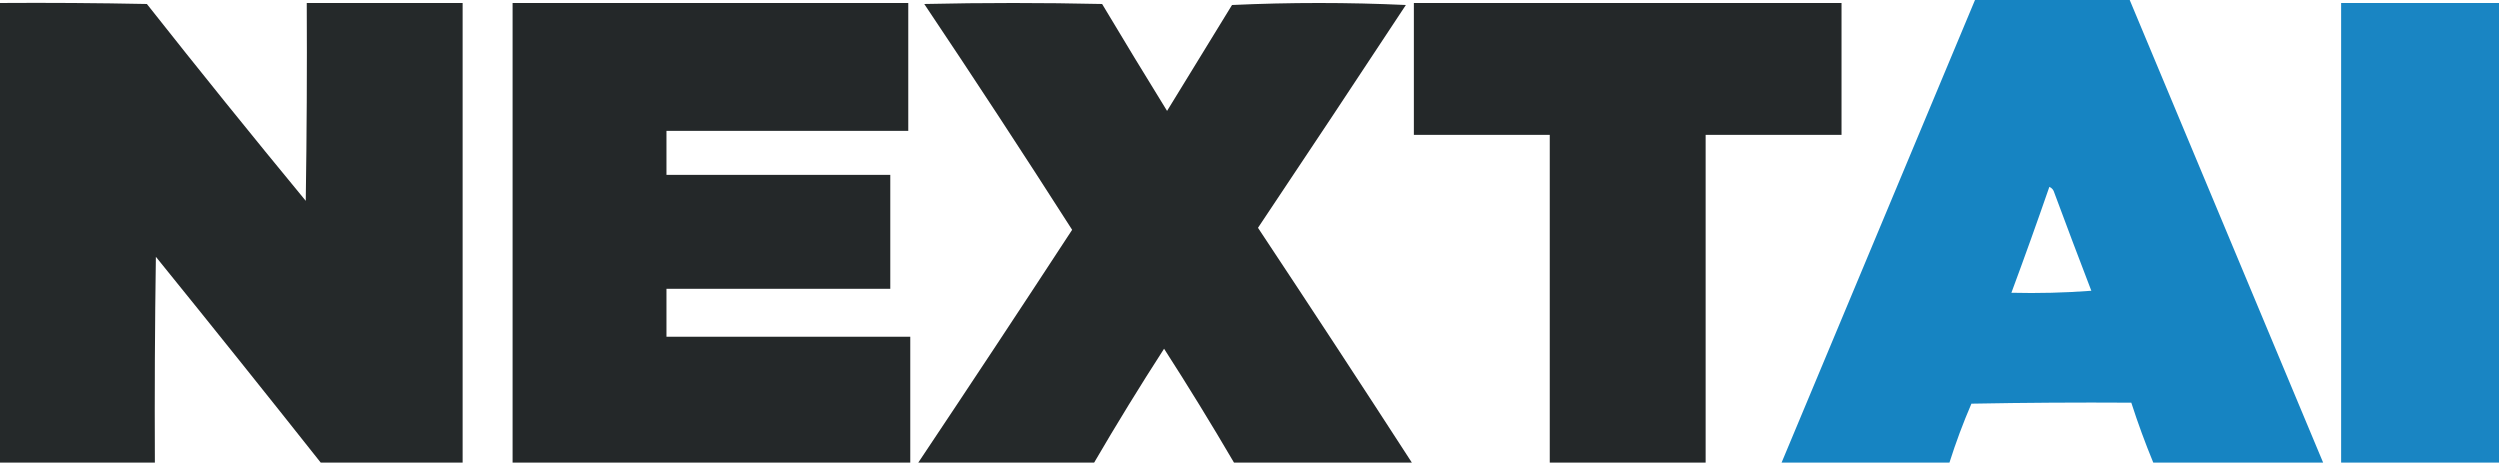
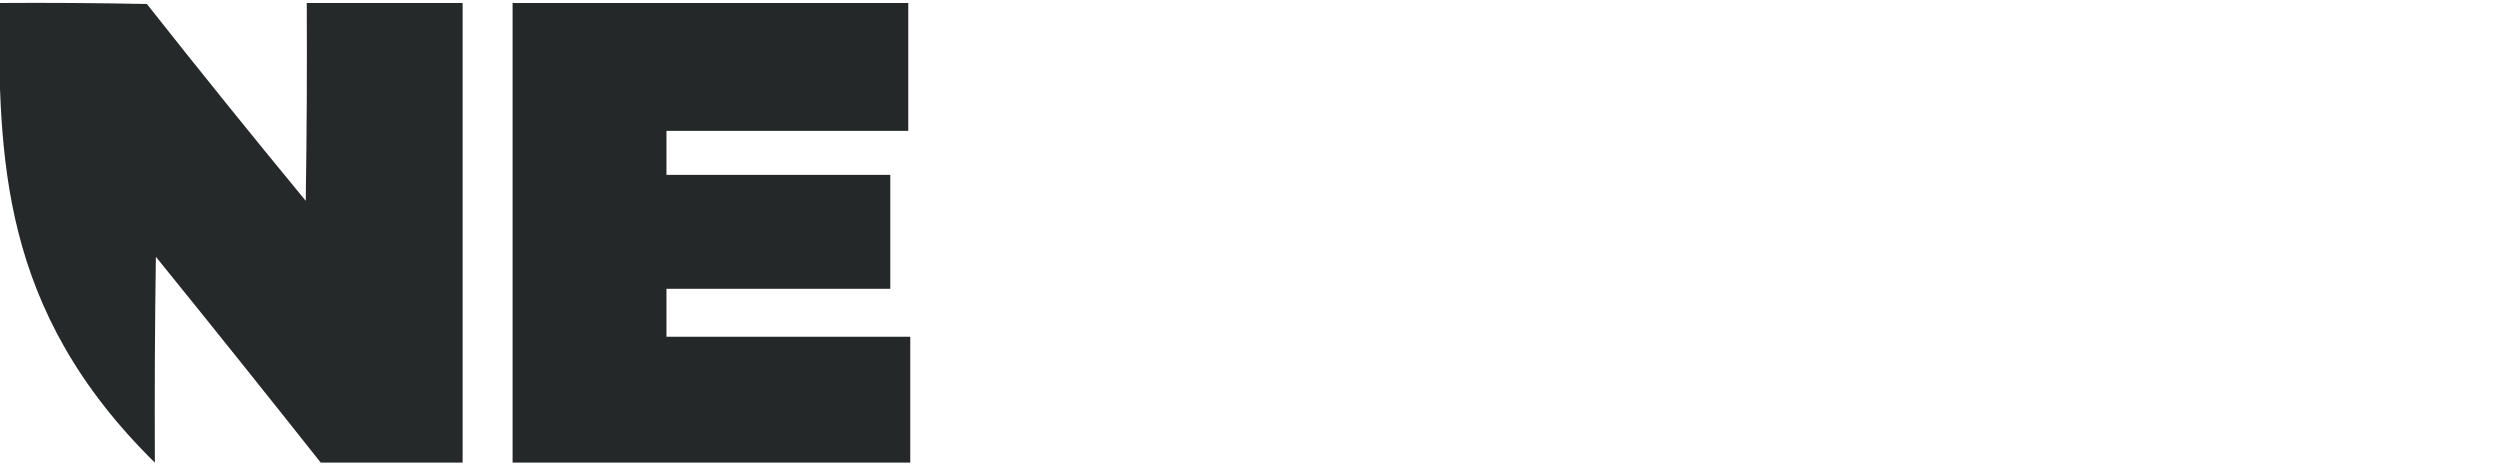
<svg xmlns="http://www.w3.org/2000/svg" version="1.1" width="1251px" height="232px" style="shape-rendering:geometricPrecision; text-rendering:geometricPrecision; image-rendering:optimizeQuality; fill-rule:evenodd; clip-rule:evenodd">
  <g>
-     <path style="opacity:0.99" fill="#1583c2" d="M 988.5,-0.5 C 1014.17,-0.5 1039.83,-0.5 1065.5,-0.5C 1097.83,76.828 1130.17,154.162 1162.5,231.5C 1134.17,231.5 1105.83,231.5 1077.5,231.5C 1073.44,221.642 1069.77,211.642 1066.5,201.5C 1039.83,201.333 1013.16,201.5 986.5,202C 982.336,211.659 978.67,221.492 975.5,231.5C 947.5,231.5 919.5,231.5 891.5,231.5C 923.835,154.162 956.168,76.828 988.5,-0.5 Z M 1025.5,93.5 C 1026.79,94.058 1027.62,95.058 1028,96.5C 1034.07,112.872 1040.24,129.206 1046.5,145.5C 1033.18,146.499 1019.85,146.833 1006.5,146.5C 1013.03,128.909 1019.36,111.243 1025.5,93.5 Z" />
-   </g>
+     </g>
  <g>
-     <path style="opacity:0.985" fill="#232728" d="M -0.5,1.5 C 24.169,1.333 48.836,1.5 73.5,2C 99.64,35.108 126.14,67.941 153,100.5C 153.5,67.502 153.667,34.502 153.5,1.5C 179.5,1.5 205.5,1.5 231.5,1.5C 231.5,78.167 231.5,154.833 231.5,231.5C 207.833,231.5 184.167,231.5 160.5,231.5C 133.213,197.041 105.713,162.708 78,128.5C 77.5,162.832 77.333,197.165 77.5,231.5C 51.5,231.5 25.5,231.5 -0.5,231.5C -0.5,154.833 -0.5,78.167 -0.5,1.5 Z" />
+     <path style="opacity:0.985" fill="#232728" d="M -0.5,1.5 C 24.169,1.333 48.836,1.5 73.5,2C 99.64,35.108 126.14,67.941 153,100.5C 153.5,67.502 153.667,34.502 153.5,1.5C 179.5,1.5 205.5,1.5 231.5,1.5C 231.5,78.167 231.5,154.833 231.5,231.5C 207.833,231.5 184.167,231.5 160.5,231.5C 133.213,197.041 105.713,162.708 78,128.5C 77.5,162.832 77.333,197.165 77.5,231.5C -0.5,154.833 -0.5,78.167 -0.5,1.5 Z" />
  </g>
  <g>
    <path style="opacity:0.989" fill="#232728" d="M 455.5,231.5 C 389.167,231.5 322.833,231.5 256.5,231.5C 256.5,154.833 256.5,78.167 256.5,1.5C 322.5,1.5 388.5,1.5 454.5,1.5C 454.5,22.833 454.5,44.167 454.5,65.5C 414.167,65.5 373.833,65.5 333.5,65.5C 333.5,72.833 333.5,80.167 333.5,87.5C 370.833,87.5 408.167,87.5 445.5,87.5C 445.5,106.5 445.5,125.5 445.5,144.5C 408.167,144.5 370.833,144.5 333.5,144.5C 333.5,152.5 333.5,160.5 333.5,168.5C 374.167,168.5 414.833,168.5 455.5,168.5C 455.5,189.5 455.5,210.5 455.5,231.5 Z" />
  </g>
  <g>
-     <path style="opacity:0.987" fill="#232728" d="M 706.5,231.5 C 676.833,231.5 647.167,231.5 617.5,231.5C 606.222,212.231 594.556,193.231 582.5,174.5C 570.383,193.271 558.716,212.271 547.5,231.5C 518.167,231.5 488.833,231.5 459.5,231.5C 485.352,192.81 511.019,153.976 536.5,115C 512.242,77.073 487.575,39.407 462.5,2C 492.167,1.333 521.833,1.333 551.5,2C 562.208,19.917 573.041,37.75 584,55.5C 594.833,37.833 605.667,20.167 616.5,2.5C 645.5,1.167 674.5,1.167 703.5,2.5C 678.957,39.752 654.291,76.919 629.5,114C 655.415,153.067 681.082,192.234 706.5,231.5 Z" />
-   </g>
+     </g>
  <g>
-     <path style="opacity:0.989" fill="#232728" d="M 853.5,231.5 C 827.5,231.5 801.5,231.5 775.5,231.5C 775.5,176.833 775.5,122.167 775.5,67.5C 752.833,67.5 730.167,67.5 707.5,67.5C 707.5,45.5 707.5,23.5 707.5,1.5C 778.833,1.5 850.167,1.5 921.5,1.5C 921.5,23.5 921.5,45.5 921.5,67.5C 898.833,67.5 876.167,67.5 853.5,67.5C 853.5,122.167 853.5,176.833 853.5,231.5 Z" />
-   </g>
+     </g>
  <g>
-     <path style="opacity:0.98" fill="#1583c2" d="M 1250.5,1.5 C 1250.5,78.167 1250.5,154.833 1250.5,231.5C 1224.17,231.5 1197.83,231.5 1171.5,231.5C 1171.5,154.833 1171.5,78.167 1171.5,1.5C 1197.83,1.5 1224.17,1.5 1250.5,1.5 Z" />
-   </g>
+     </g>
</svg>